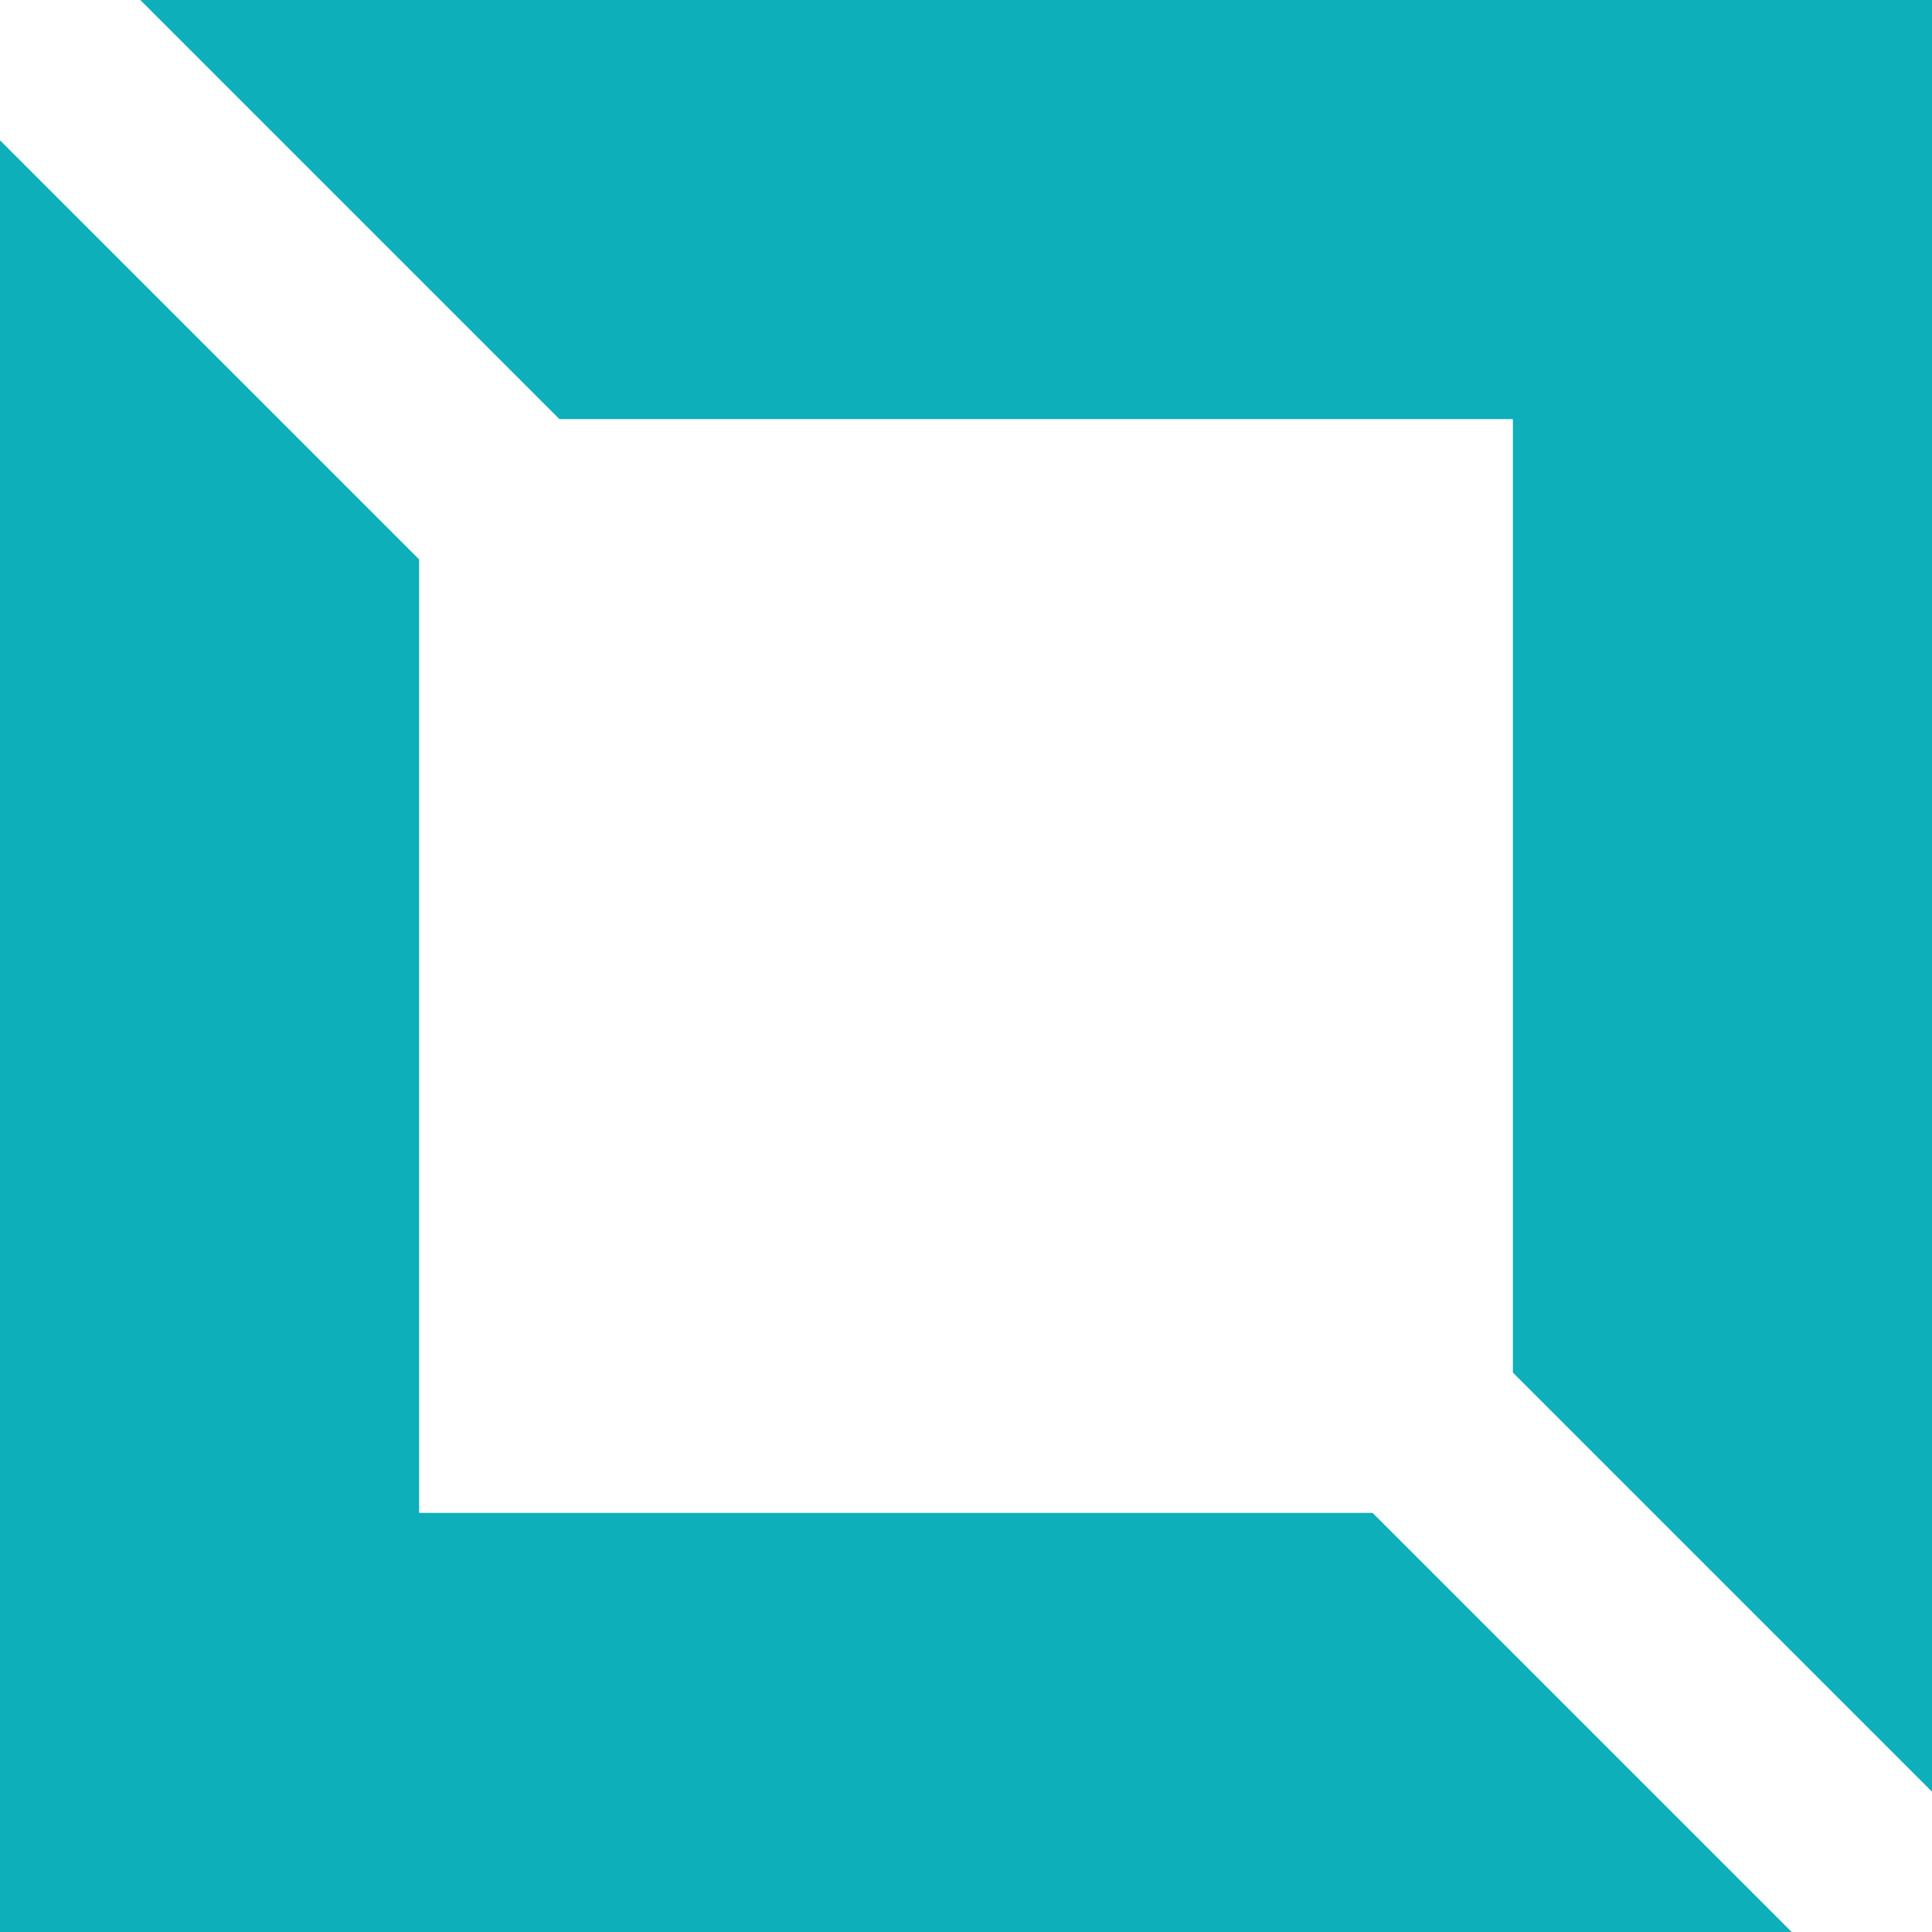
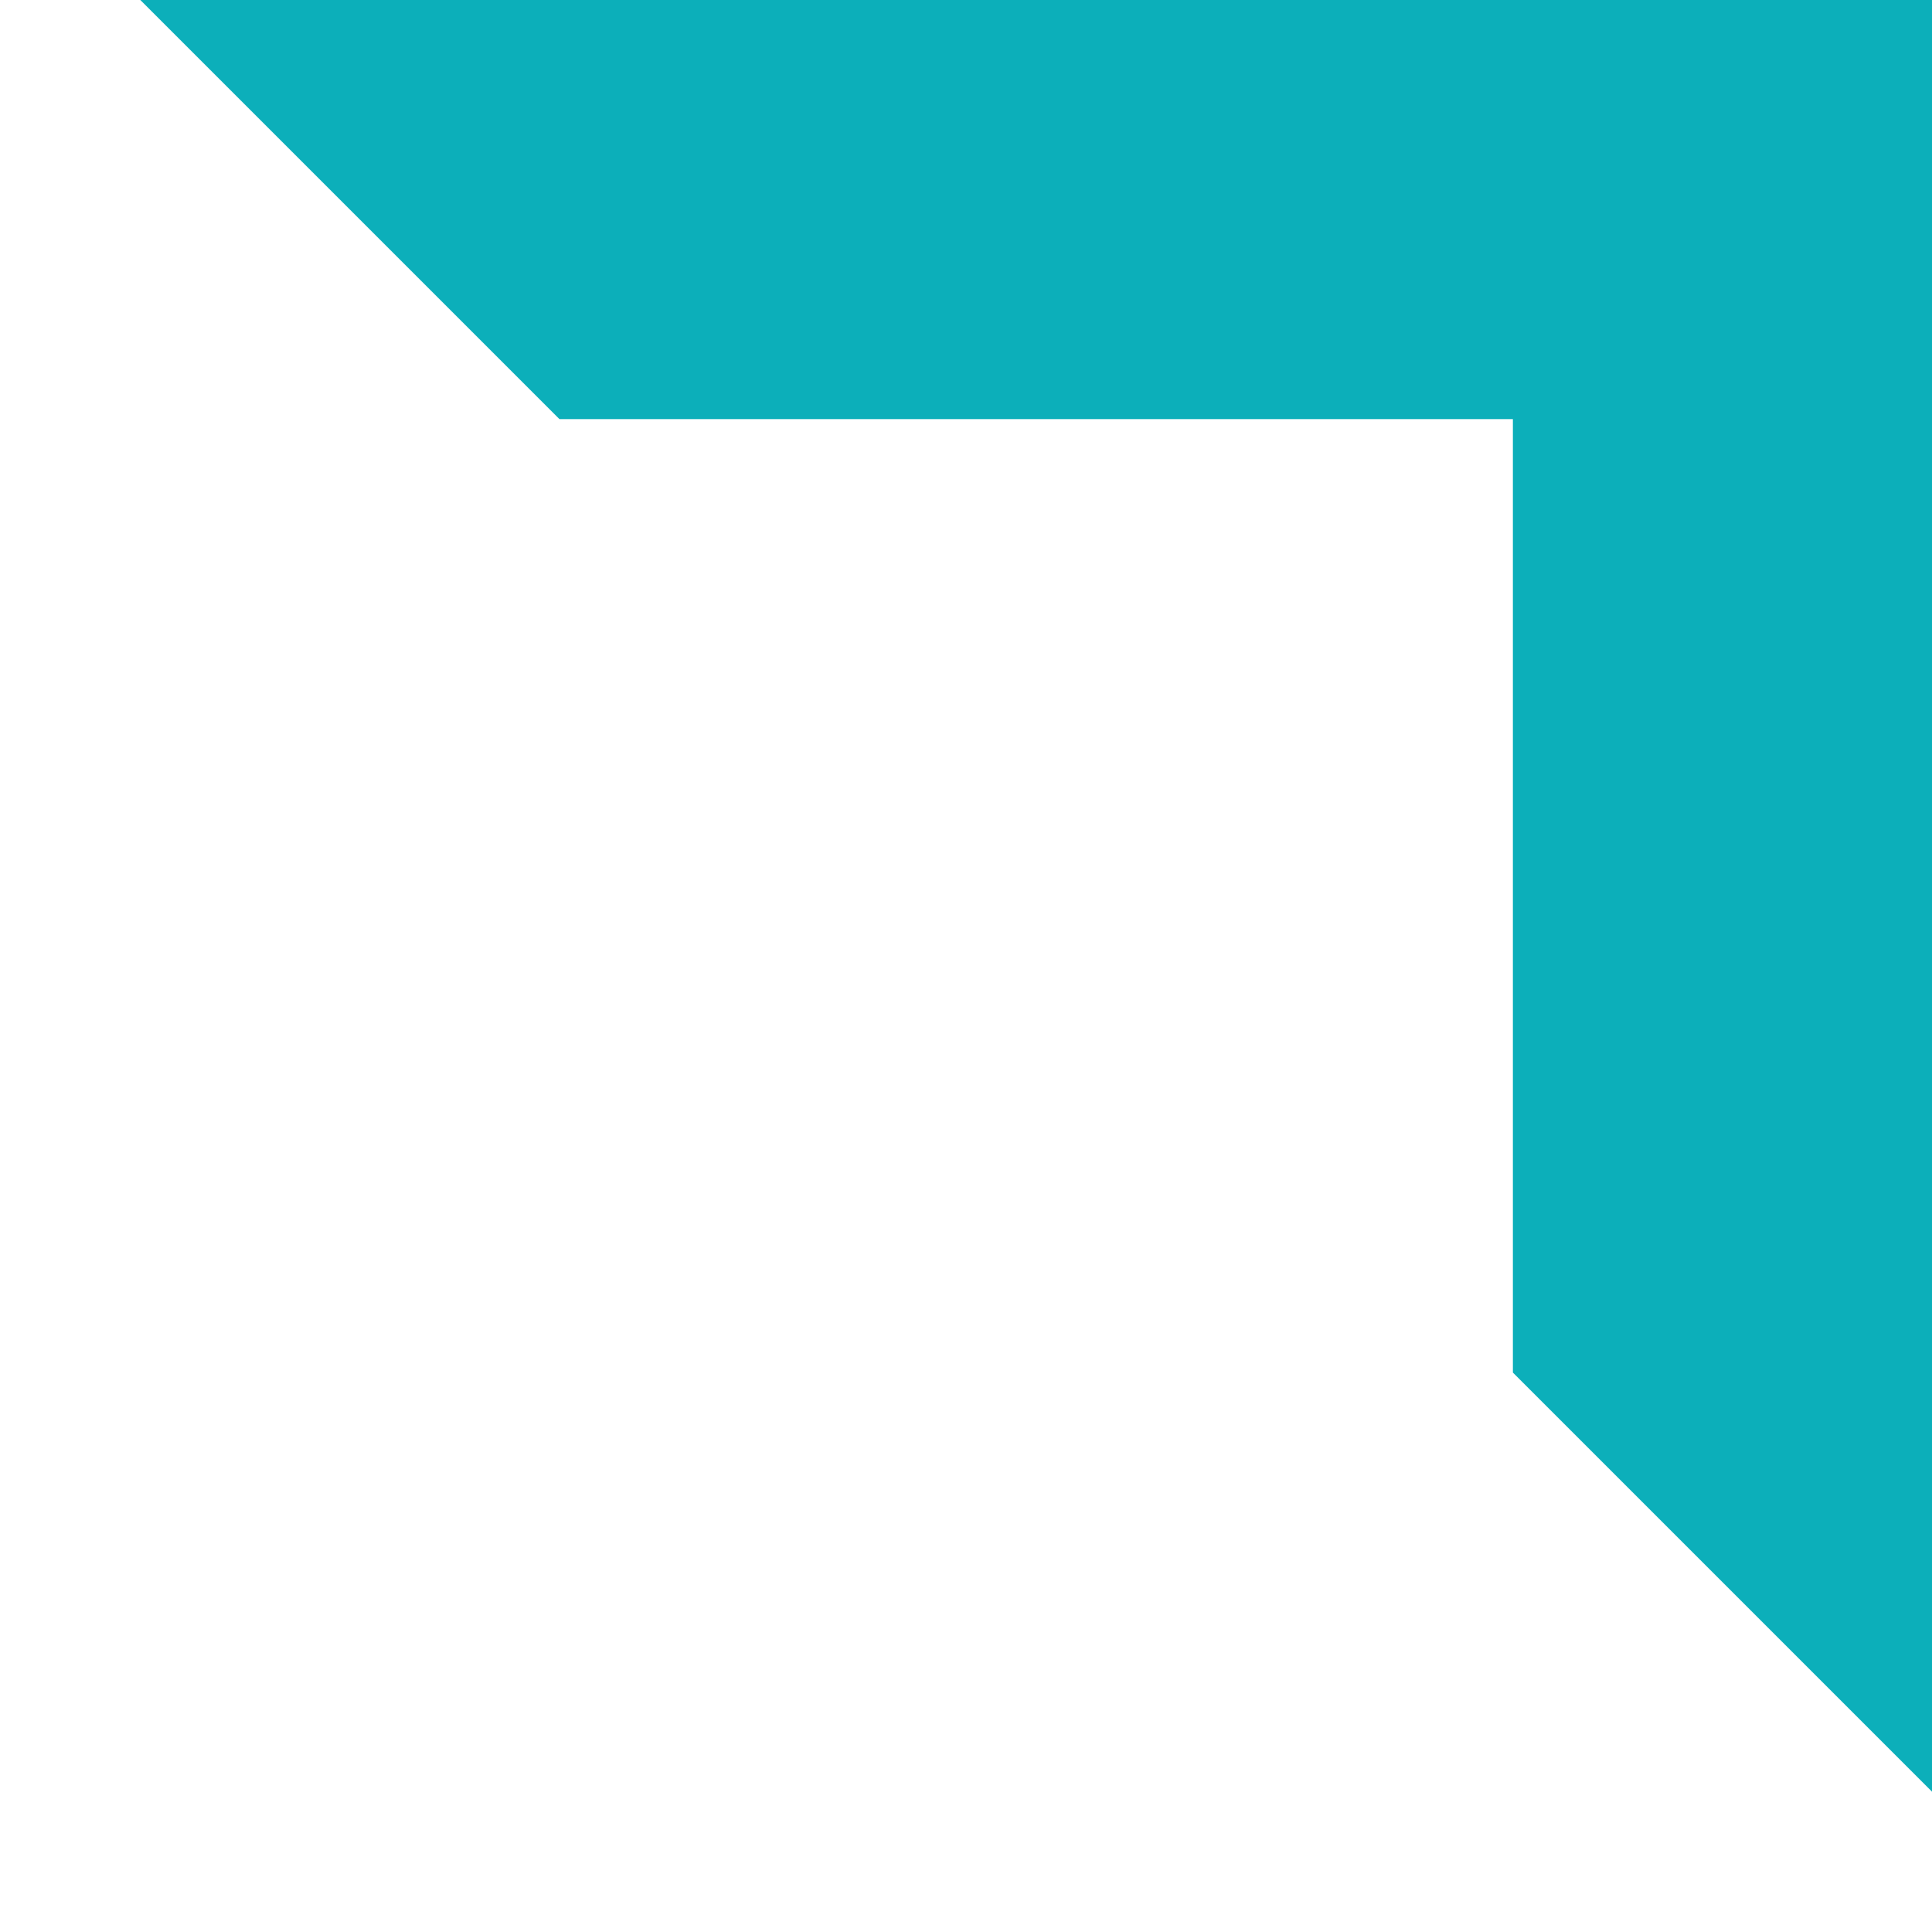
<svg xmlns="http://www.w3.org/2000/svg" width="277" height="277" viewBox="0 0 277 277" fill="#0CAFBA">
  <path d="M80.21 60.09H216.91V196.79L277 256.88V0H20.12L80.21 60.09Z" fill-opacity="1" />
-   <path d="M196.79 216.91H60.09V80.21L0 20.12V277H256.88L196.79 216.91Z" fill-opacity="1" />
</svg>